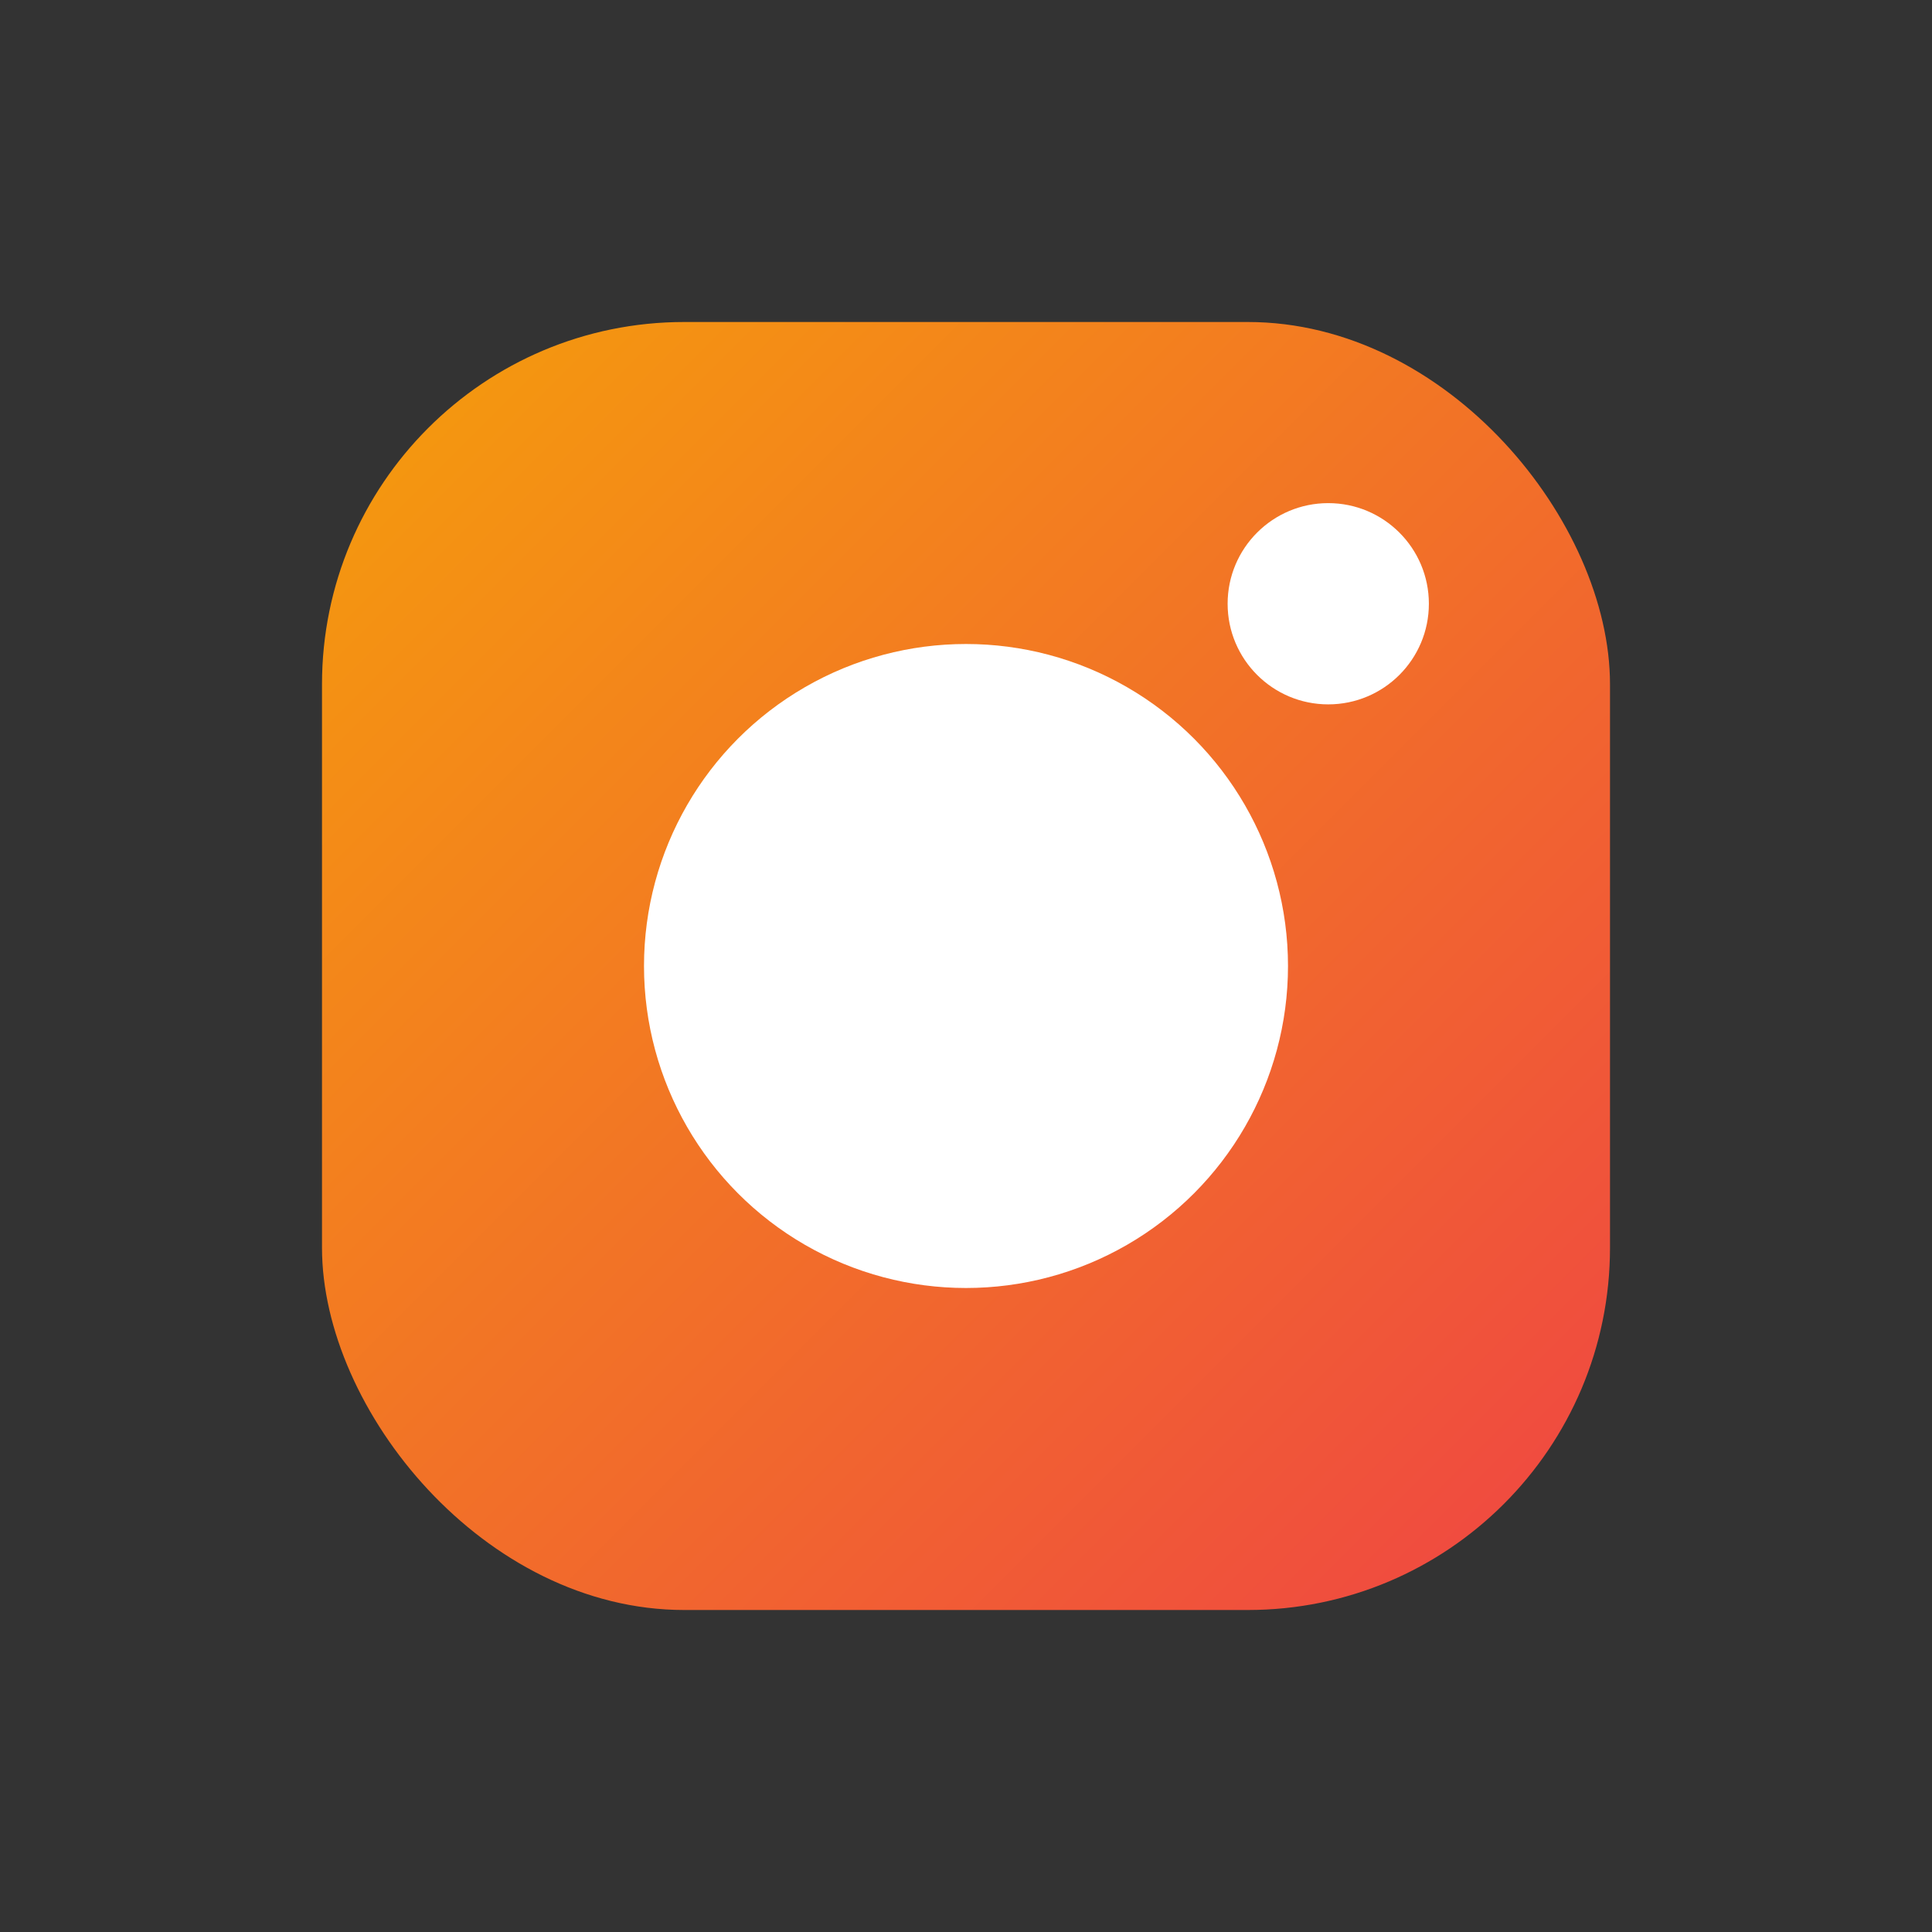
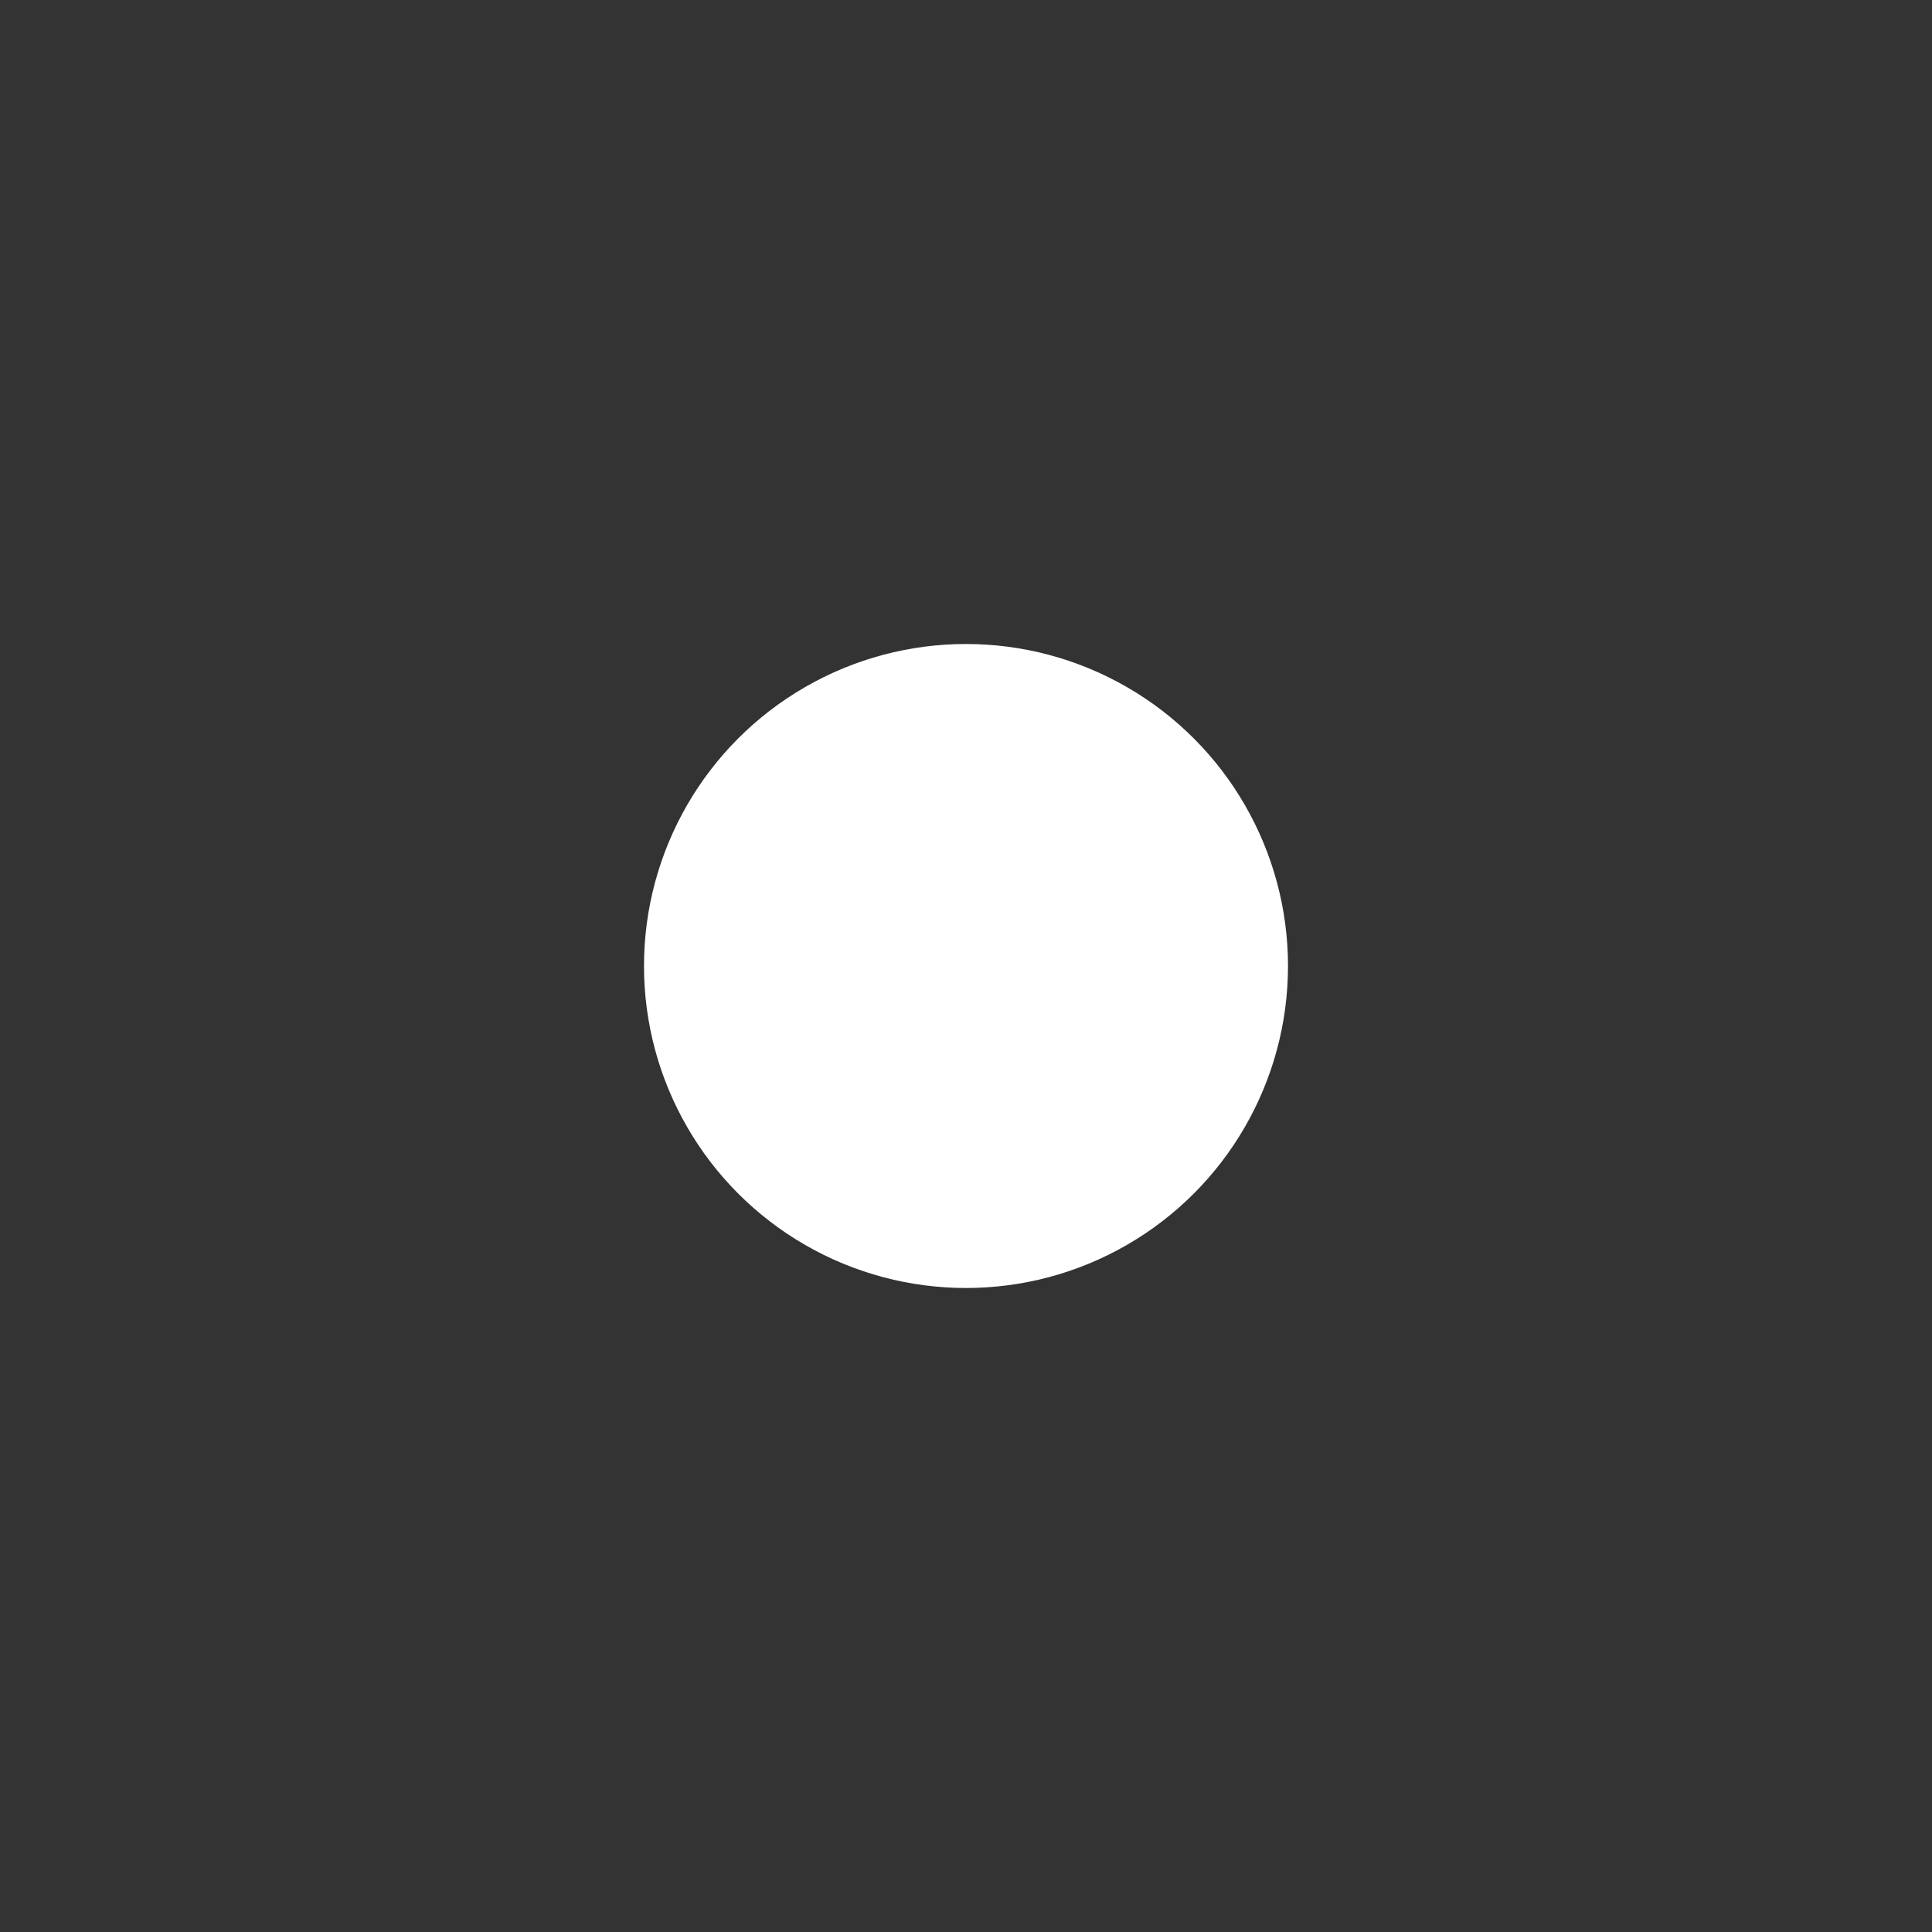
<svg xmlns="http://www.w3.org/2000/svg" width="96" height="96" viewBox="0 0 96 96">
  <rect x="0" y="0" width="96" height="96" fill="#333333" stroke="none" />
  <defs>
    <linearGradient id="i" x1="0" y1="0" x2="1" y2="1">
      <stop offset="0" stop-color="#f59e0b" />
      <stop offset="1" stop-color="#ef4444" />
    </linearGradient>
  </defs>
-   <rect x="16" y="16" width="64" height="64" rx="18" fill="url(#i)" />
  <circle cx="48" cy="48" r="16" fill="#fff" />
-   <circle cx="66" cy="30" r="5" fill="#fff" />
</svg>